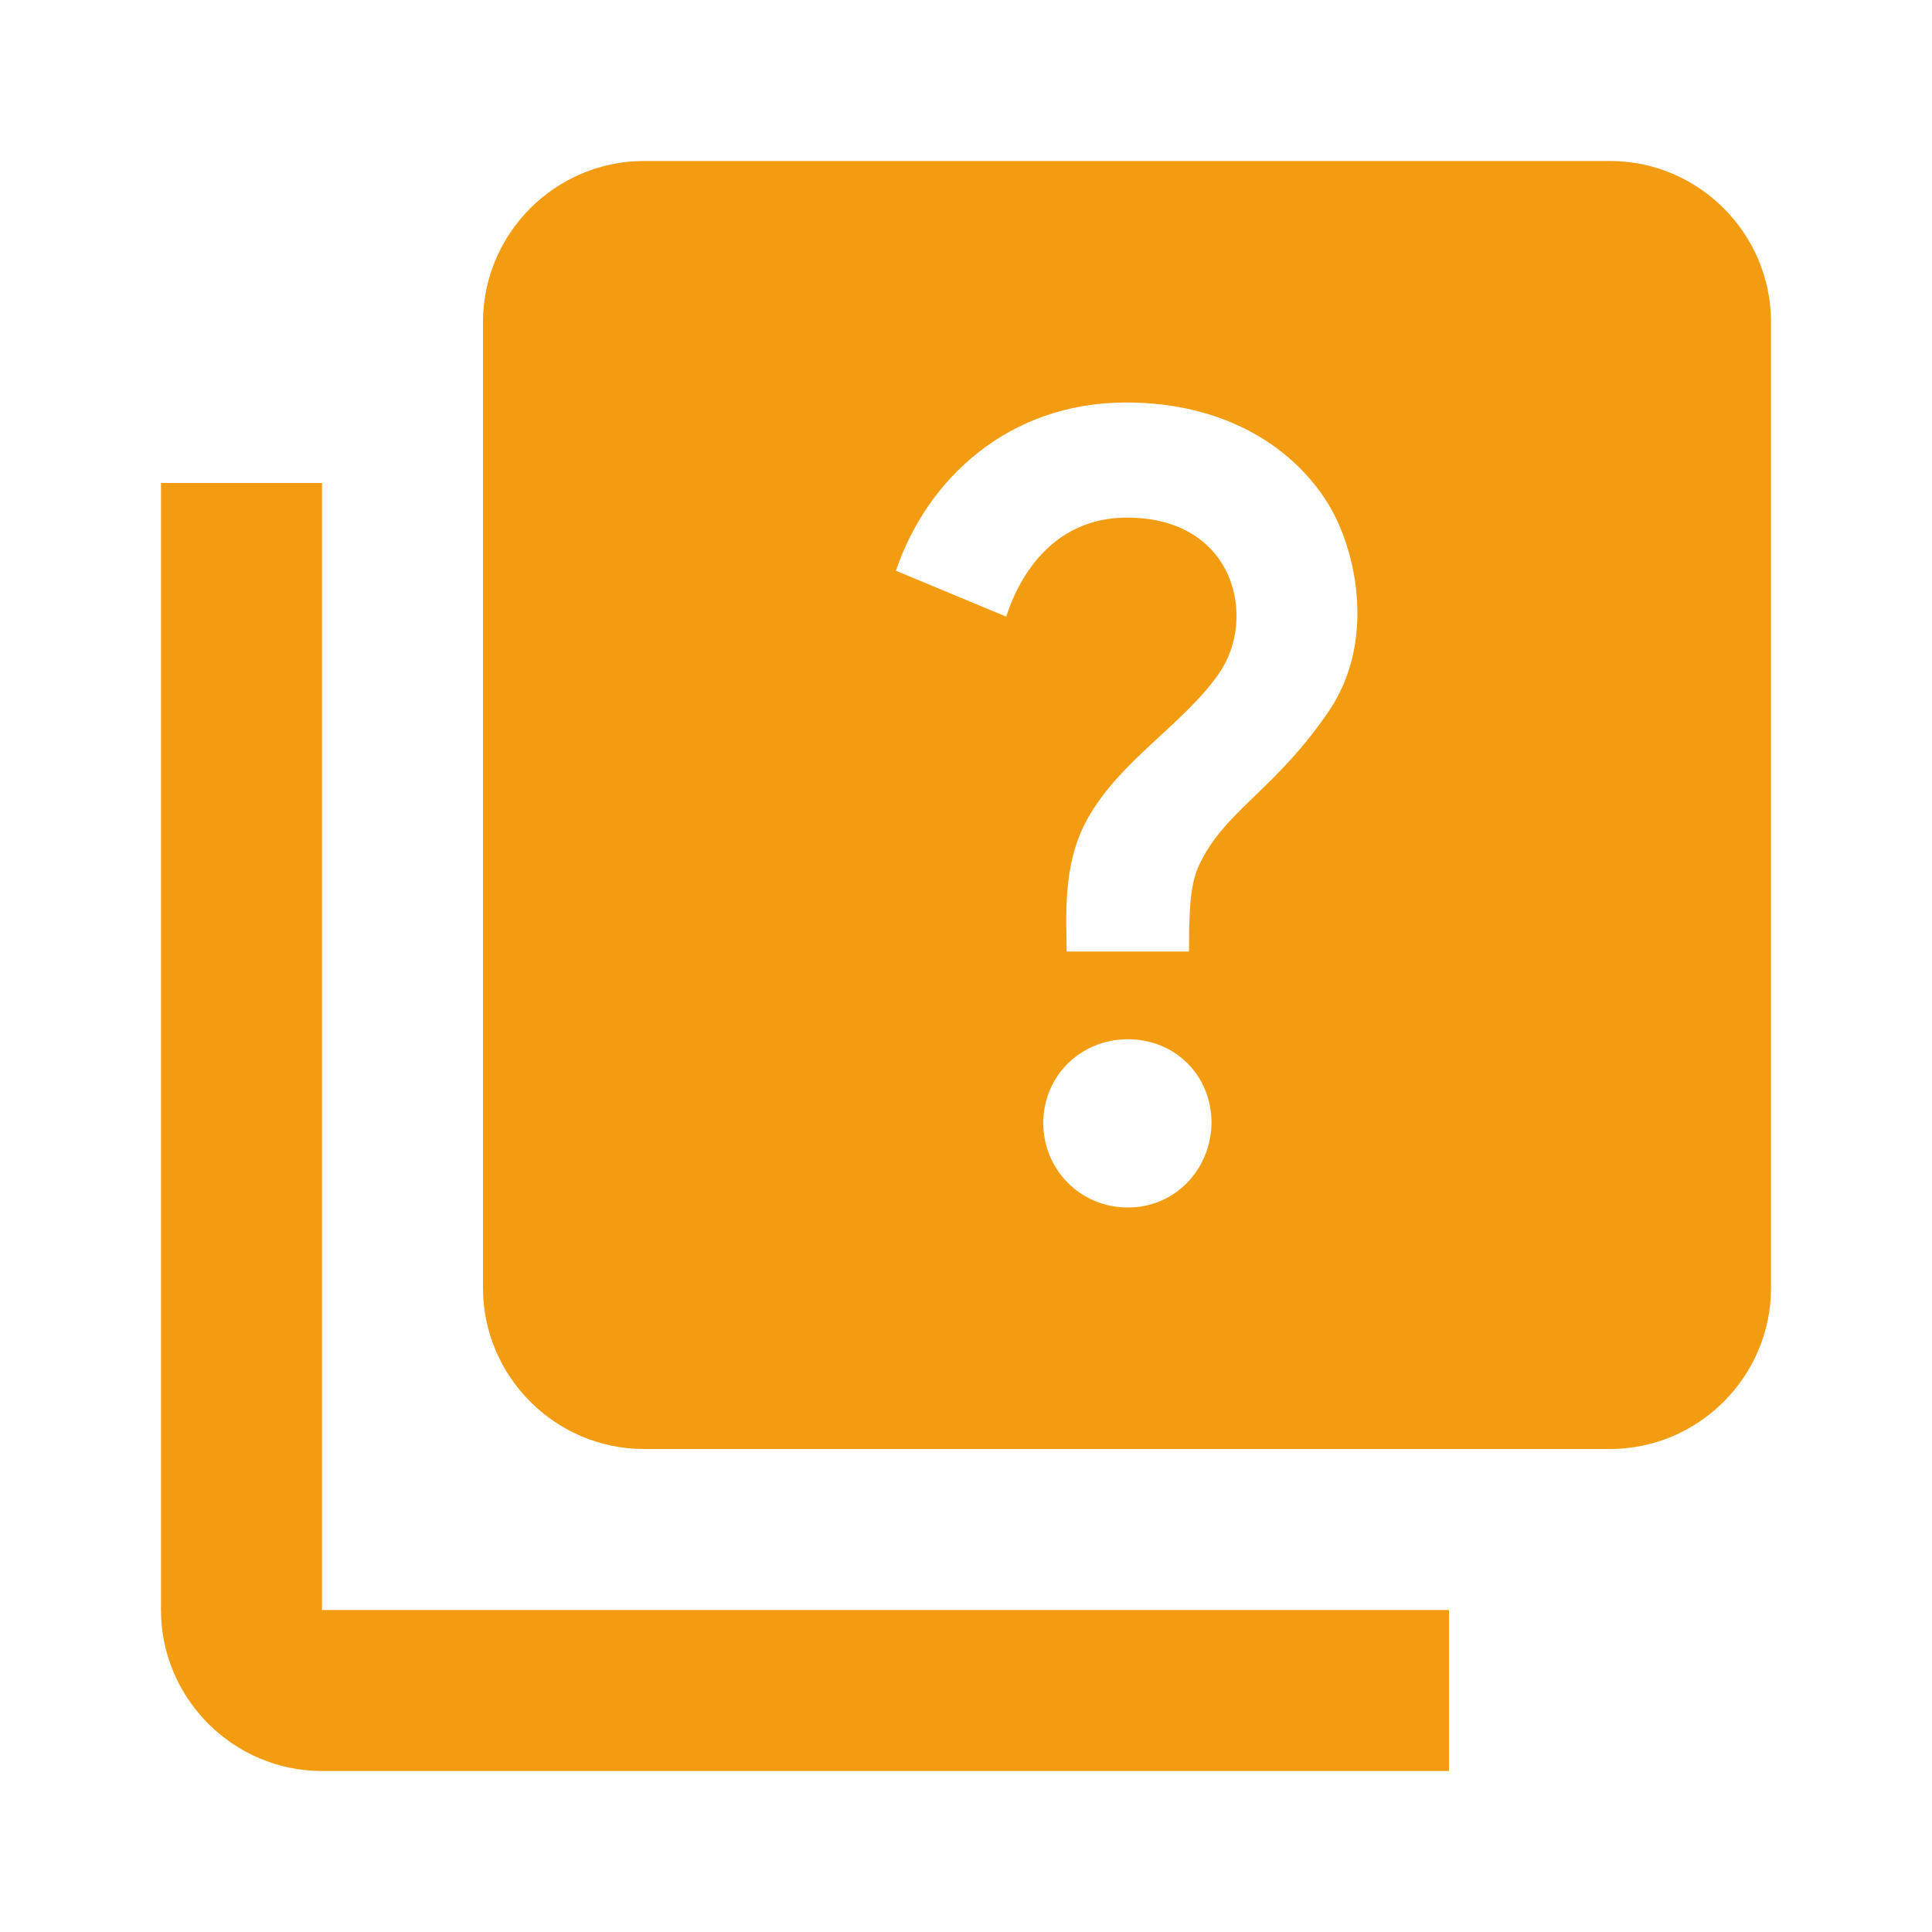
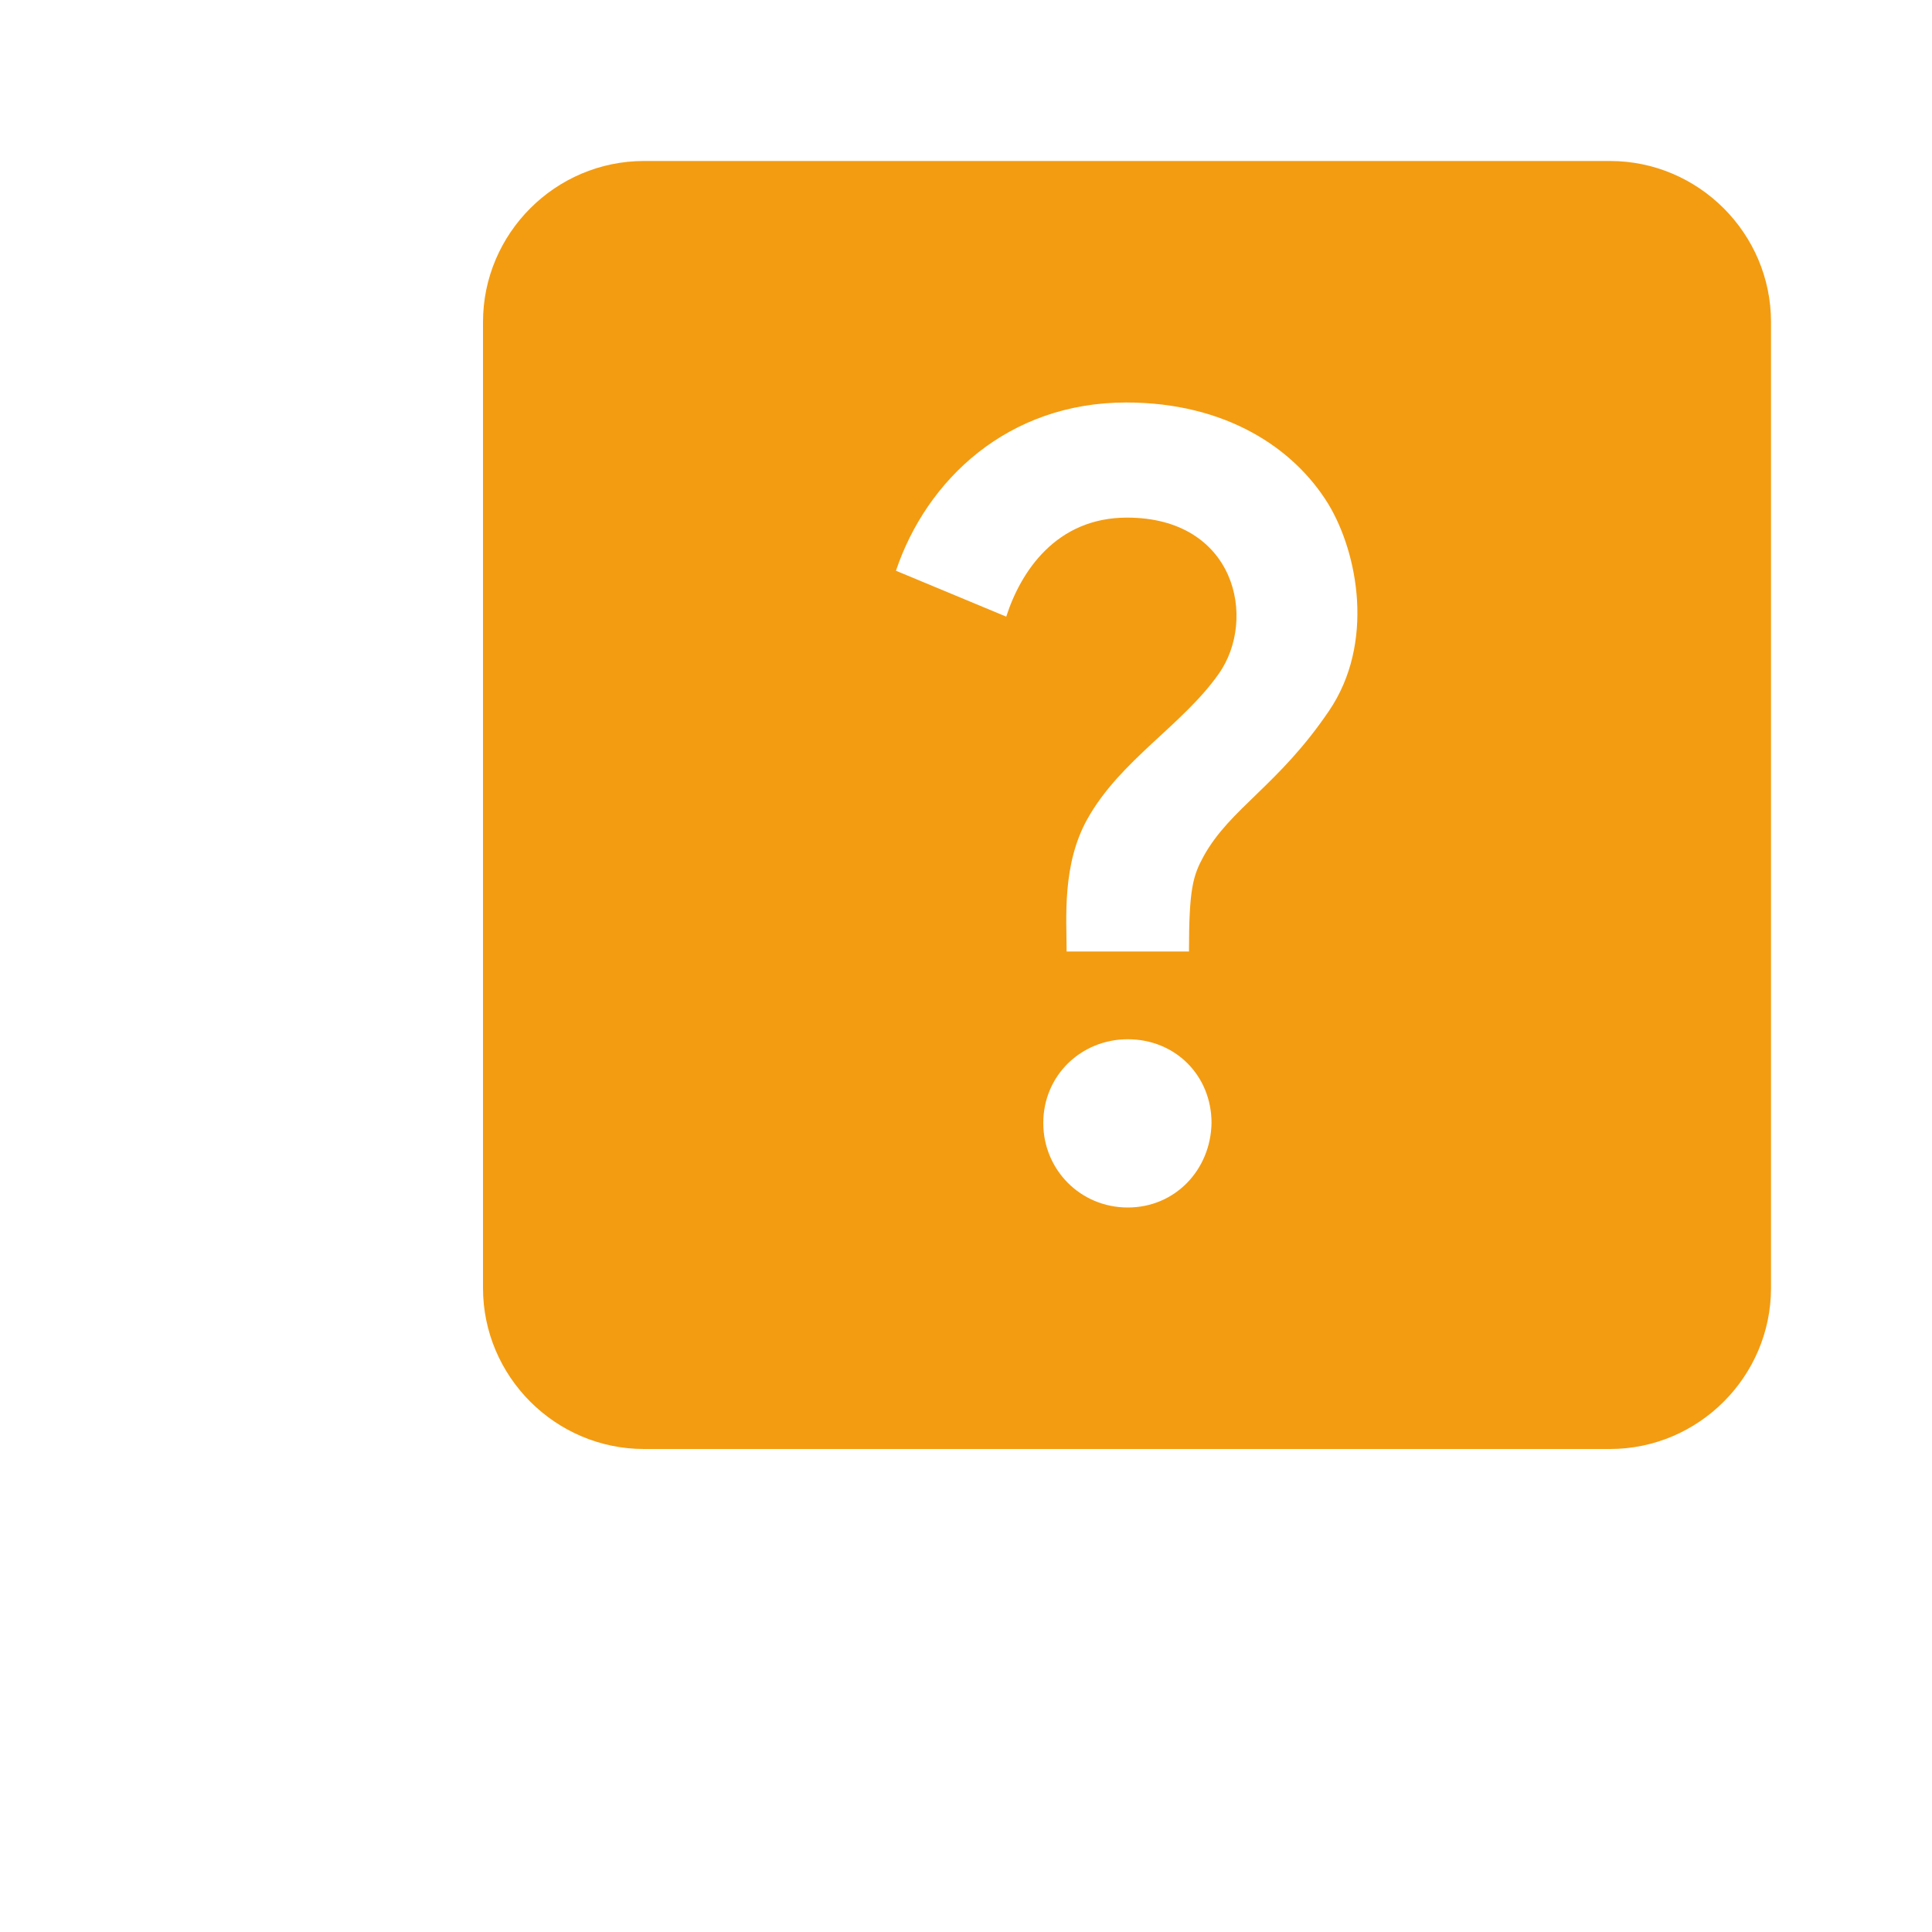
<svg xmlns="http://www.w3.org/2000/svg" width="70" height="70" viewBox="0 0 70 70" fill="none">
-   <path d="M11.667 17.5H5.833V58.333C5.833 61.542 8.458 64.167 11.667 64.167H52.5V58.333H11.667V17.5Z" fill="#F39C11" />
  <path d="M58.333 5.833H23.333C20.125 5.833 17.5 8.458 17.5 11.667V46.667C17.5 49.875 20.125 52.5 23.333 52.5H58.333C61.542 52.5 64.167 49.875 64.167 46.667V11.667C64.167 8.458 61.542 5.833 58.333 5.833ZM40.862 43.75C39.142 43.75 37.8 42.379 37.8 40.688C37.8 38.967 39.171 37.654 40.862 37.654C42.583 37.654 43.896 38.967 43.896 40.688C43.867 42.379 42.583 43.75 40.862 43.75ZM48.154 25.754C46.317 28.467 44.567 29.283 43.604 31.033C43.225 31.733 43.079 32.2 43.079 34.475H38.646C38.646 33.279 38.471 31.325 39.404 29.663C40.6 27.533 42.846 26.279 44.158 24.413C45.558 22.429 44.771 18.754 40.833 18.754C38.267 18.754 36.983 20.708 36.458 22.342L32.462 20.679C33.571 17.383 36.517 14.583 40.804 14.583C44.392 14.583 46.871 16.217 48.125 18.258C49.204 20.038 49.817 23.304 48.154 25.754Z" fill="#F39C11" />
</svg>